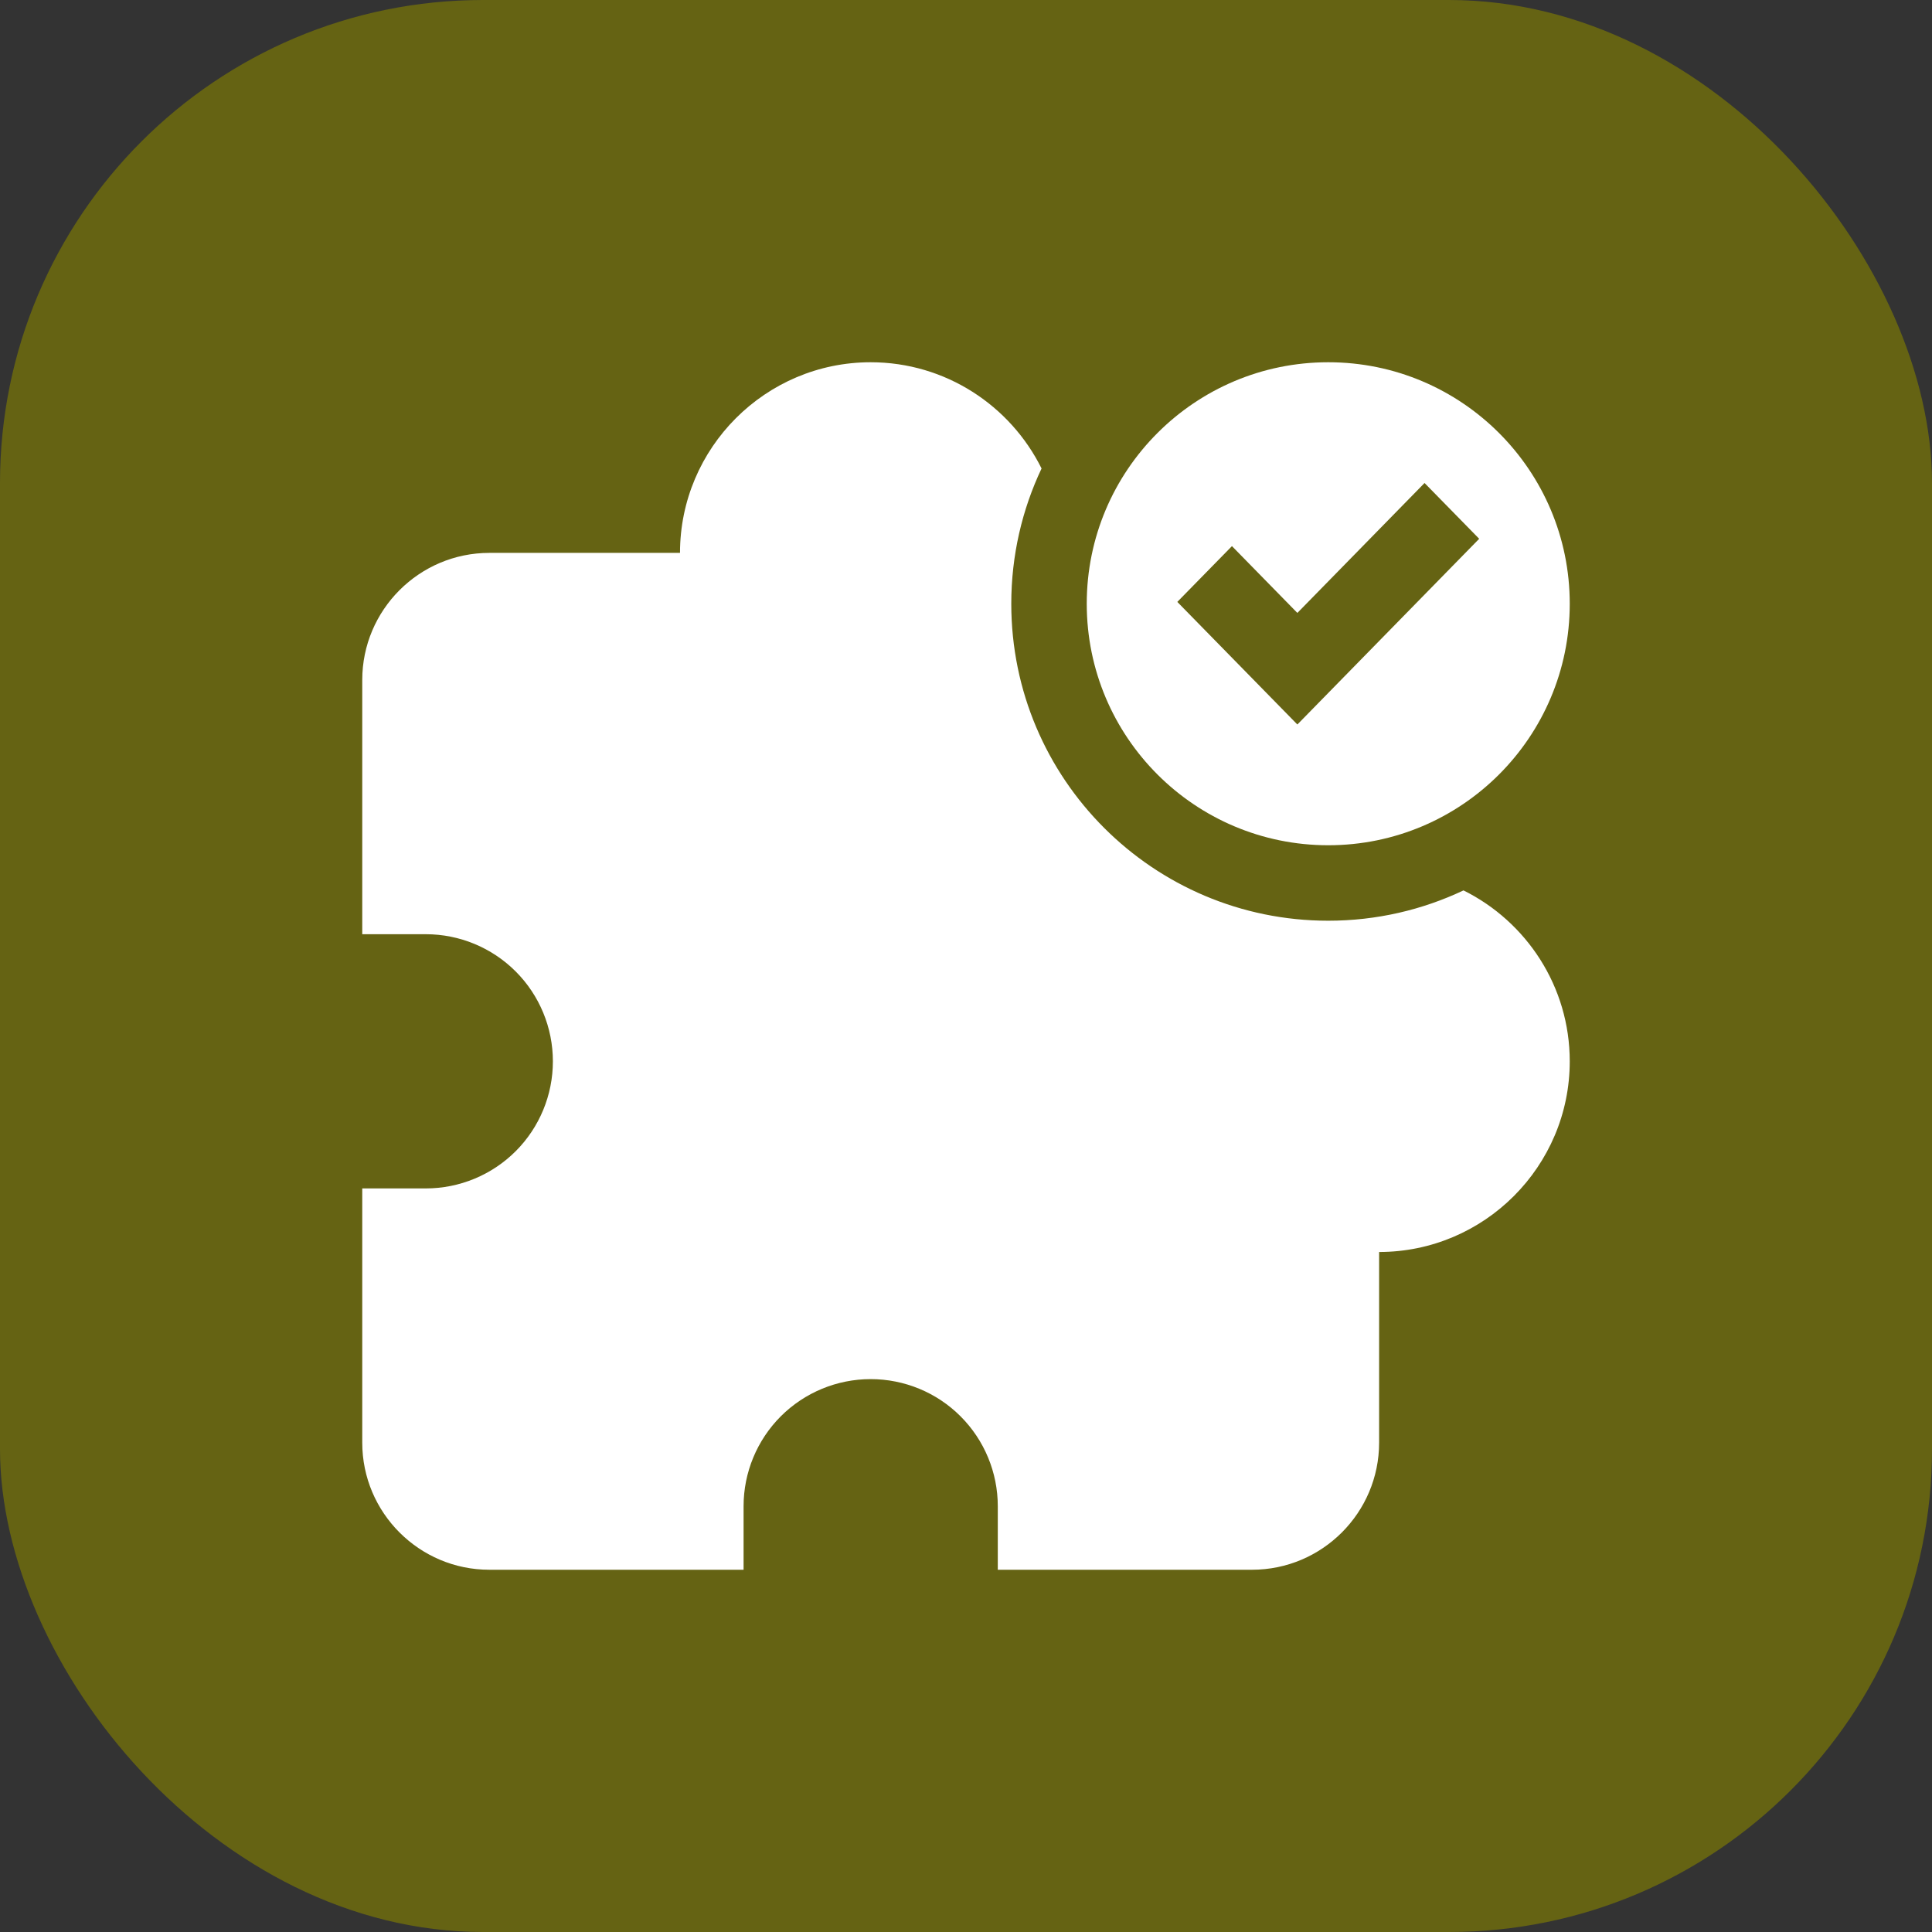
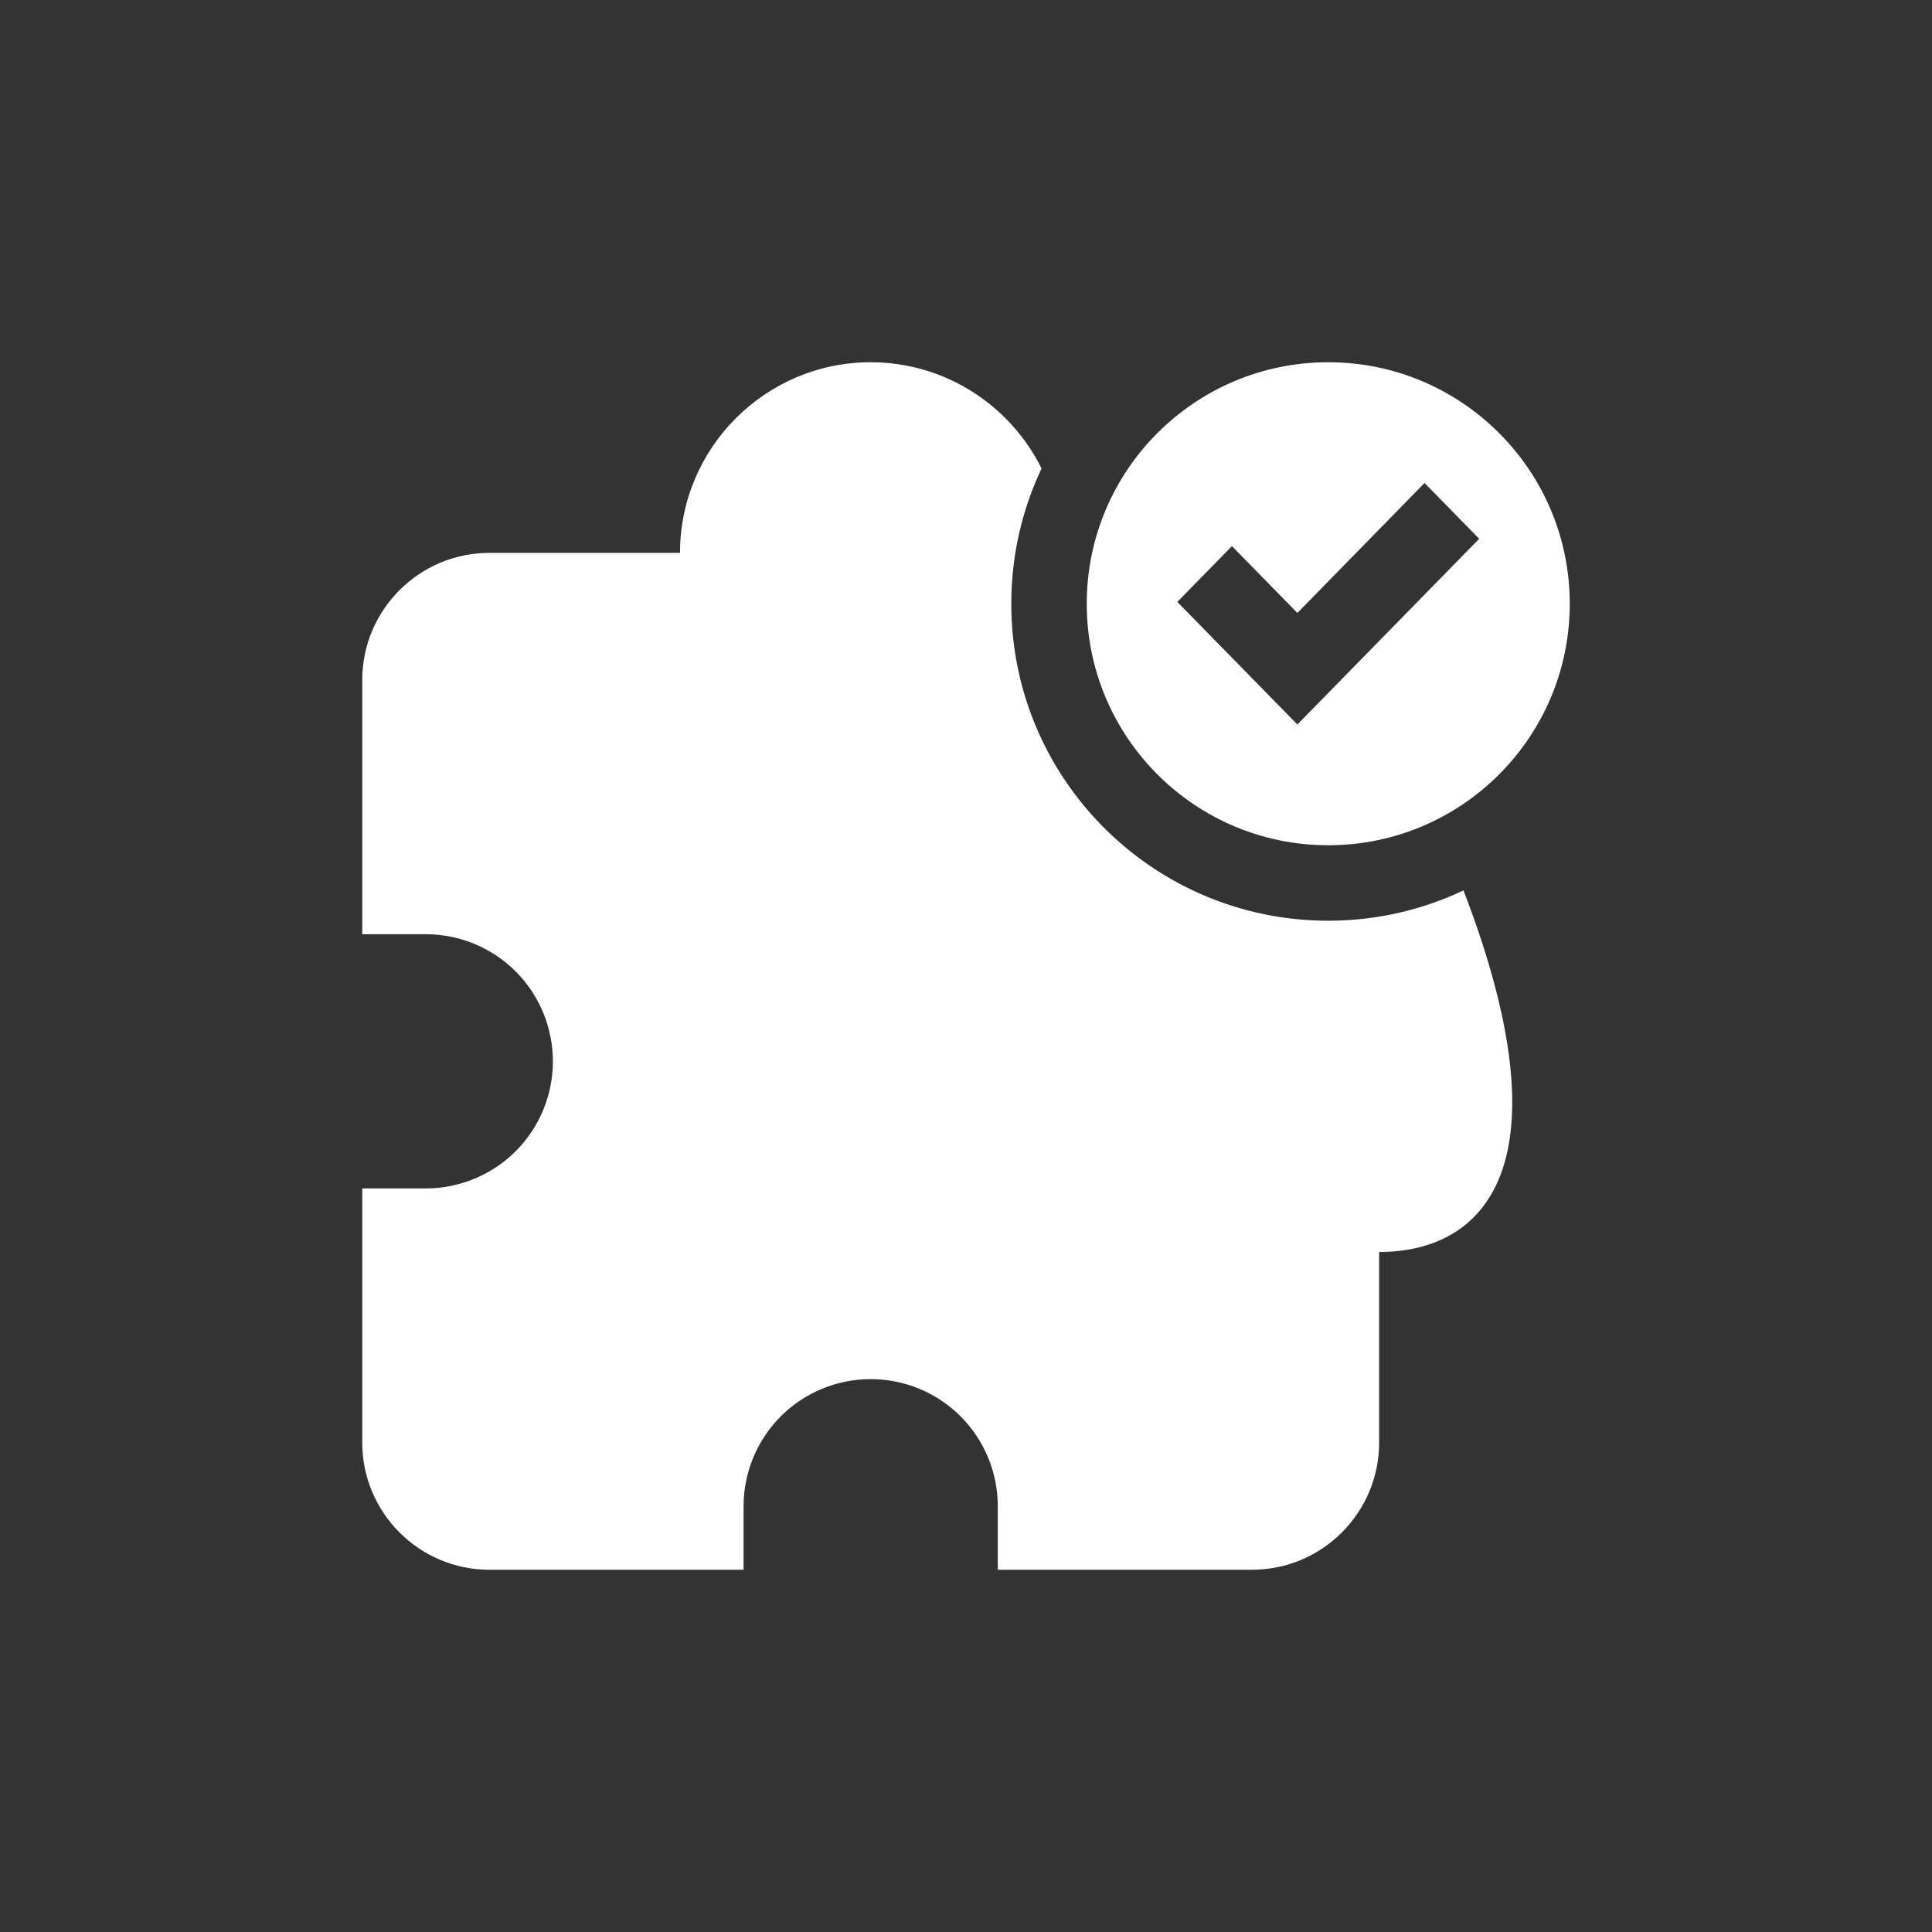
<svg xmlns="http://www.w3.org/2000/svg" width="64" height="64" viewBox="0 0 64 64" fill="none">
  <rect x="0" y="0" width="64" height="64" fill="#333333" stroke="none" />
-   <rect width="64" height="64" rx="16" fill="#656313" />
-   <path d="M28.842 12C31.32 12 33.469 13.436 34.503 15.519C33.86 16.878 33.5 18.397 33.5 20C33.5 25.799 38.201 30.5 44 30.5C45.603 30.5 47.121 30.139 48.48 29.496C50.564 30.529 52 32.679 52 35.158C52 38.64 49.166 41.473 45.685 41.474V47.789C45.685 50.111 43.796 52 41.474 52H33.053V49.895C33.053 48.778 32.609 47.707 31.819 46.917C31.03 46.127 29.958 45.685 28.842 45.685C27.725 45.685 26.655 46.128 25.865 46.917C25.076 47.707 24.632 48.778 24.632 49.895V52H16.211C13.889 52 12 50.111 12 47.789V39.368H14.105C15.222 39.368 16.293 38.924 17.083 38.135C17.872 37.345 18.315 36.275 18.315 35.158C18.315 34.042 17.872 32.97 17.083 32.181C16.293 31.391 15.222 30.947 14.105 30.947H12V22.526C12 20.204 13.889 18.315 16.211 18.315H22.526C22.527 14.834 25.36 12 28.842 12Z" fill="white" />
+   <path d="M28.842 12C31.32 12 33.469 13.436 34.503 15.519C33.86 16.878 33.5 18.397 33.5 20C33.5 25.799 38.201 30.5 44 30.5C45.603 30.5 47.121 30.139 48.48 29.496C52 38.64 49.166 41.473 45.685 41.474V47.789C45.685 50.111 43.796 52 41.474 52H33.053V49.895C33.053 48.778 32.609 47.707 31.819 46.917C31.03 46.127 29.958 45.685 28.842 45.685C27.725 45.685 26.655 46.128 25.865 46.917C25.076 47.707 24.632 48.778 24.632 49.895V52H16.211C13.889 52 12 50.111 12 47.789V39.368H14.105C15.222 39.368 16.293 38.924 17.083 38.135C17.872 37.345 18.315 36.275 18.315 35.158C18.315 34.042 17.872 32.97 17.083 32.181C16.293 31.391 15.222 30.947 14.105 30.947H12V22.526C12 20.204 13.889 18.315 16.211 18.315H22.526C22.527 14.834 25.36 12 28.842 12Z" fill="white" />
  <path fill-rule="evenodd" clip-rule="evenodd" d="M44 12C48.418 12 52 15.582 52 20C52 24.418 48.418 28 44 28C39.582 28 36 24.418 36 20C36 15.582 39.582 12 44 12ZM42.977 20.304L40.81 18.091L39 19.939L42.977 24L49 17.848L47.19 16L42.977 20.304Z" fill="white" />
</svg>